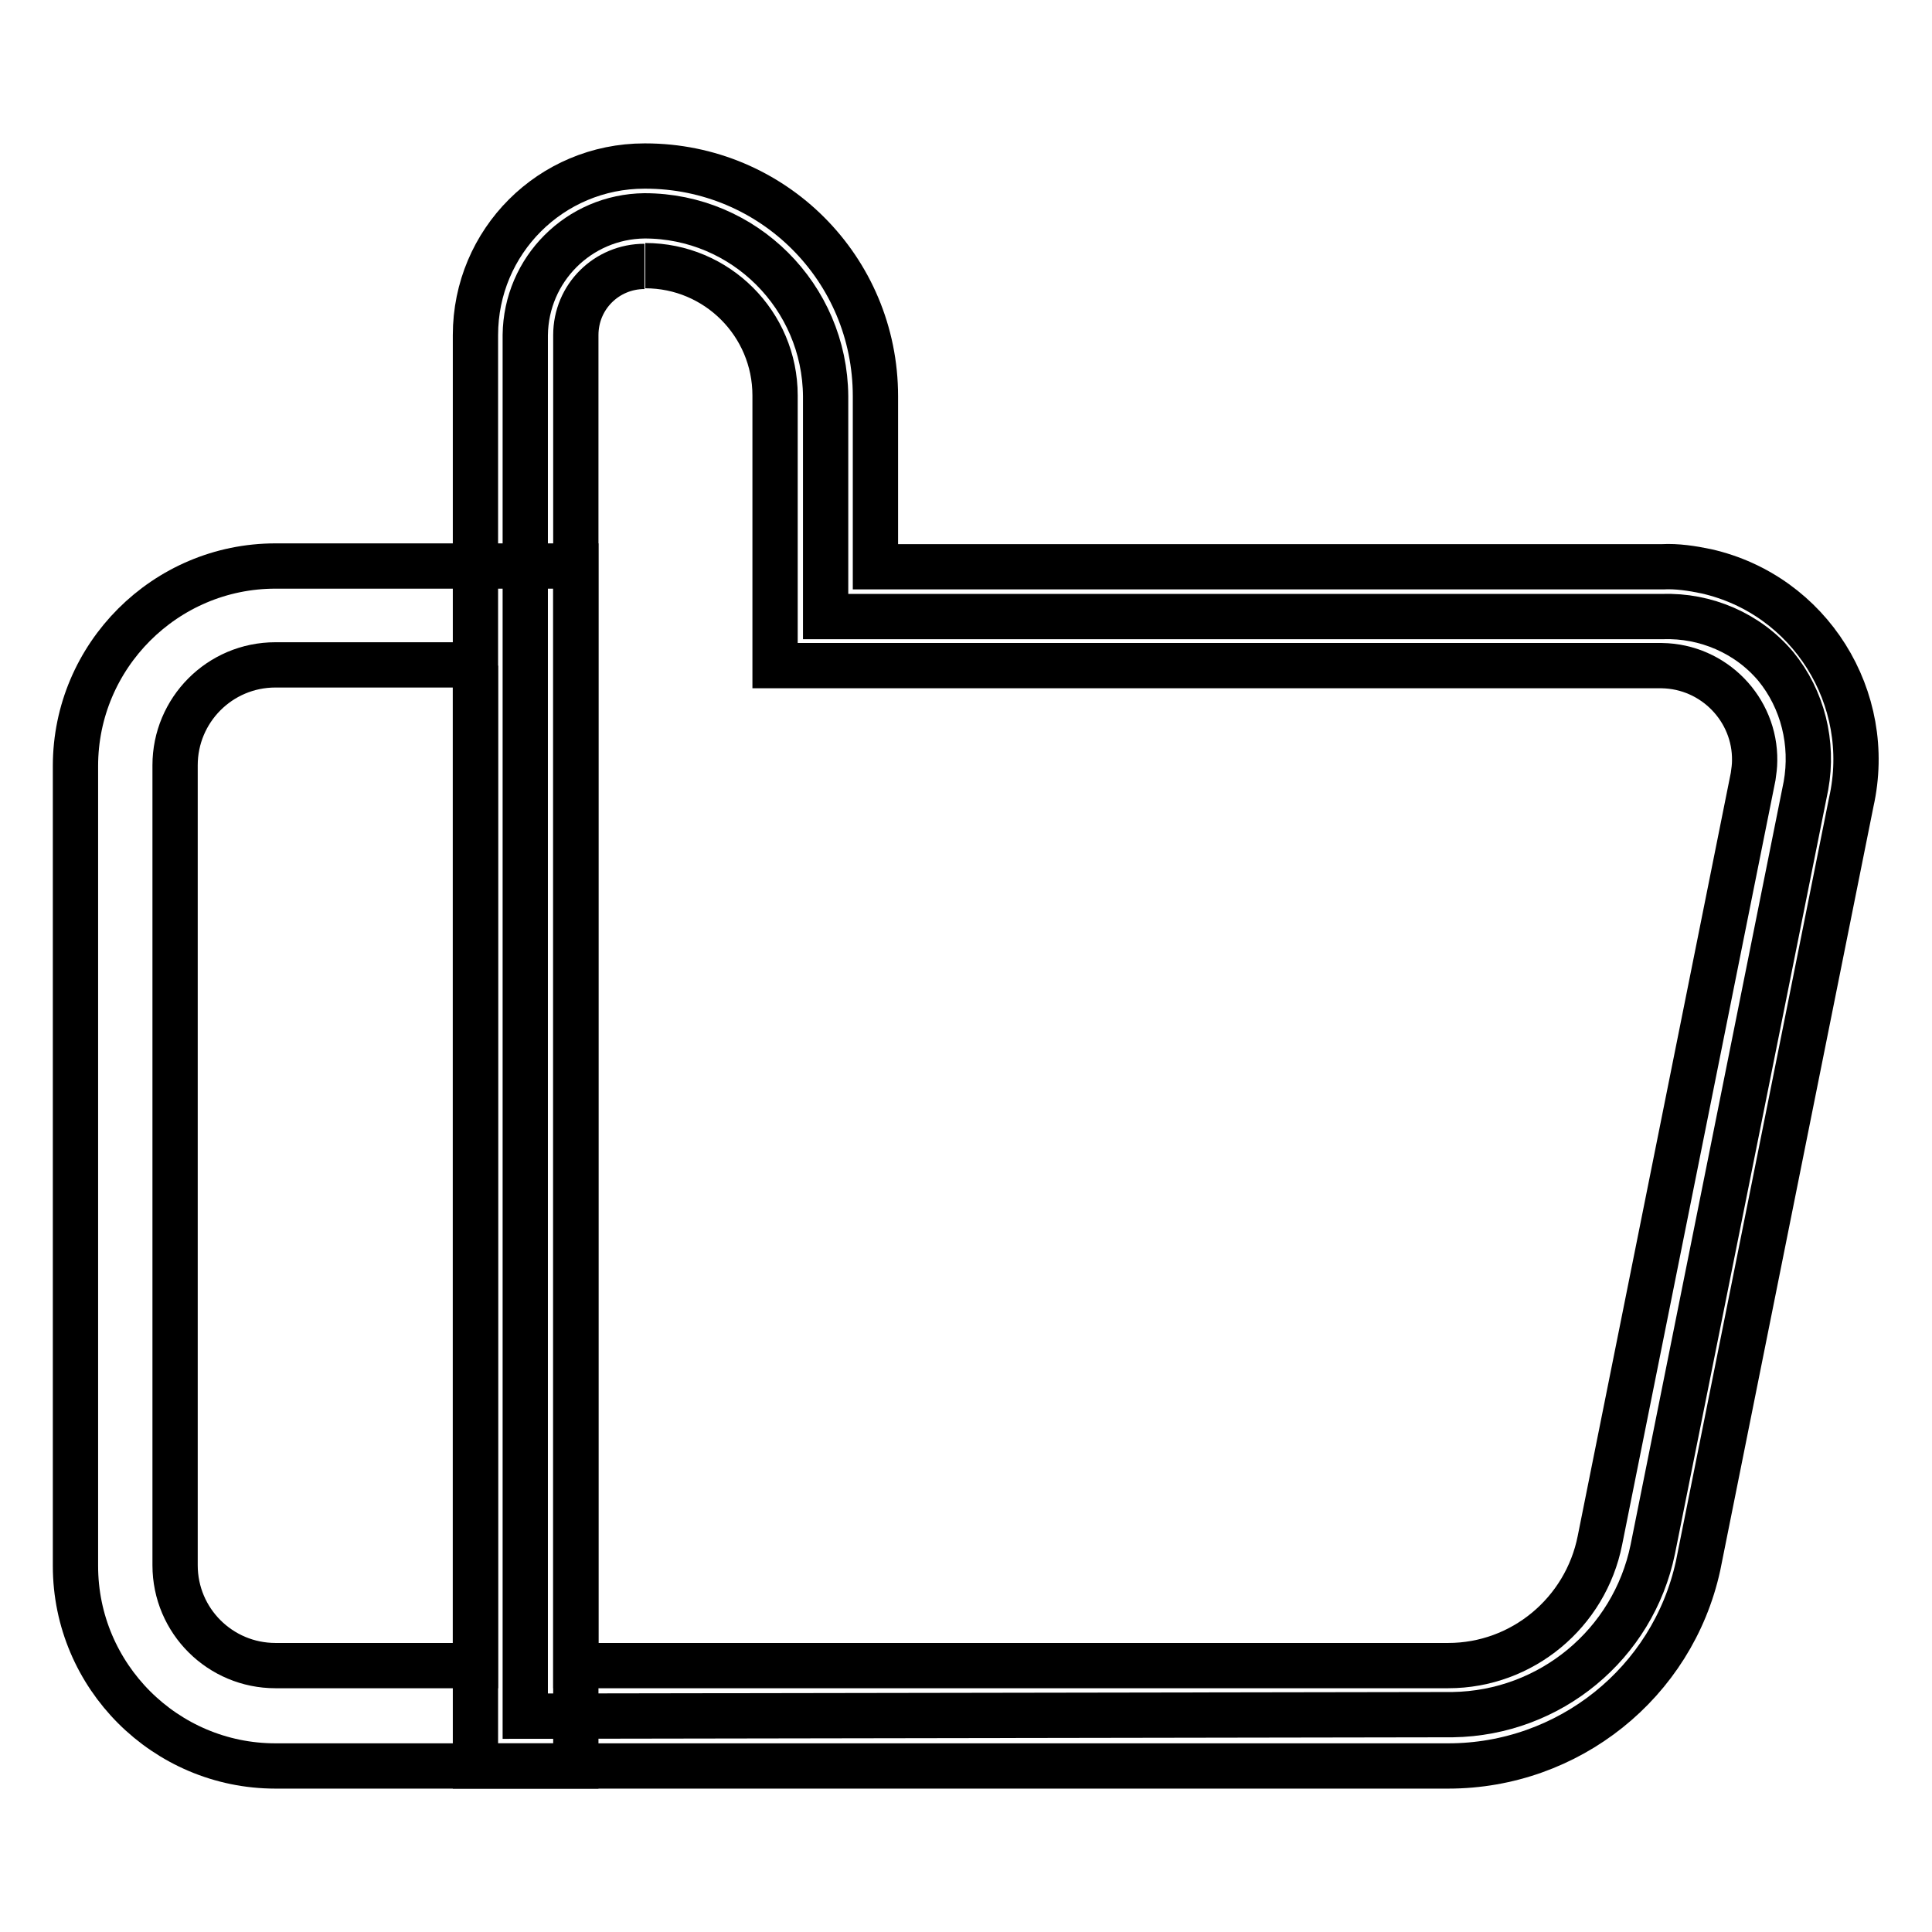
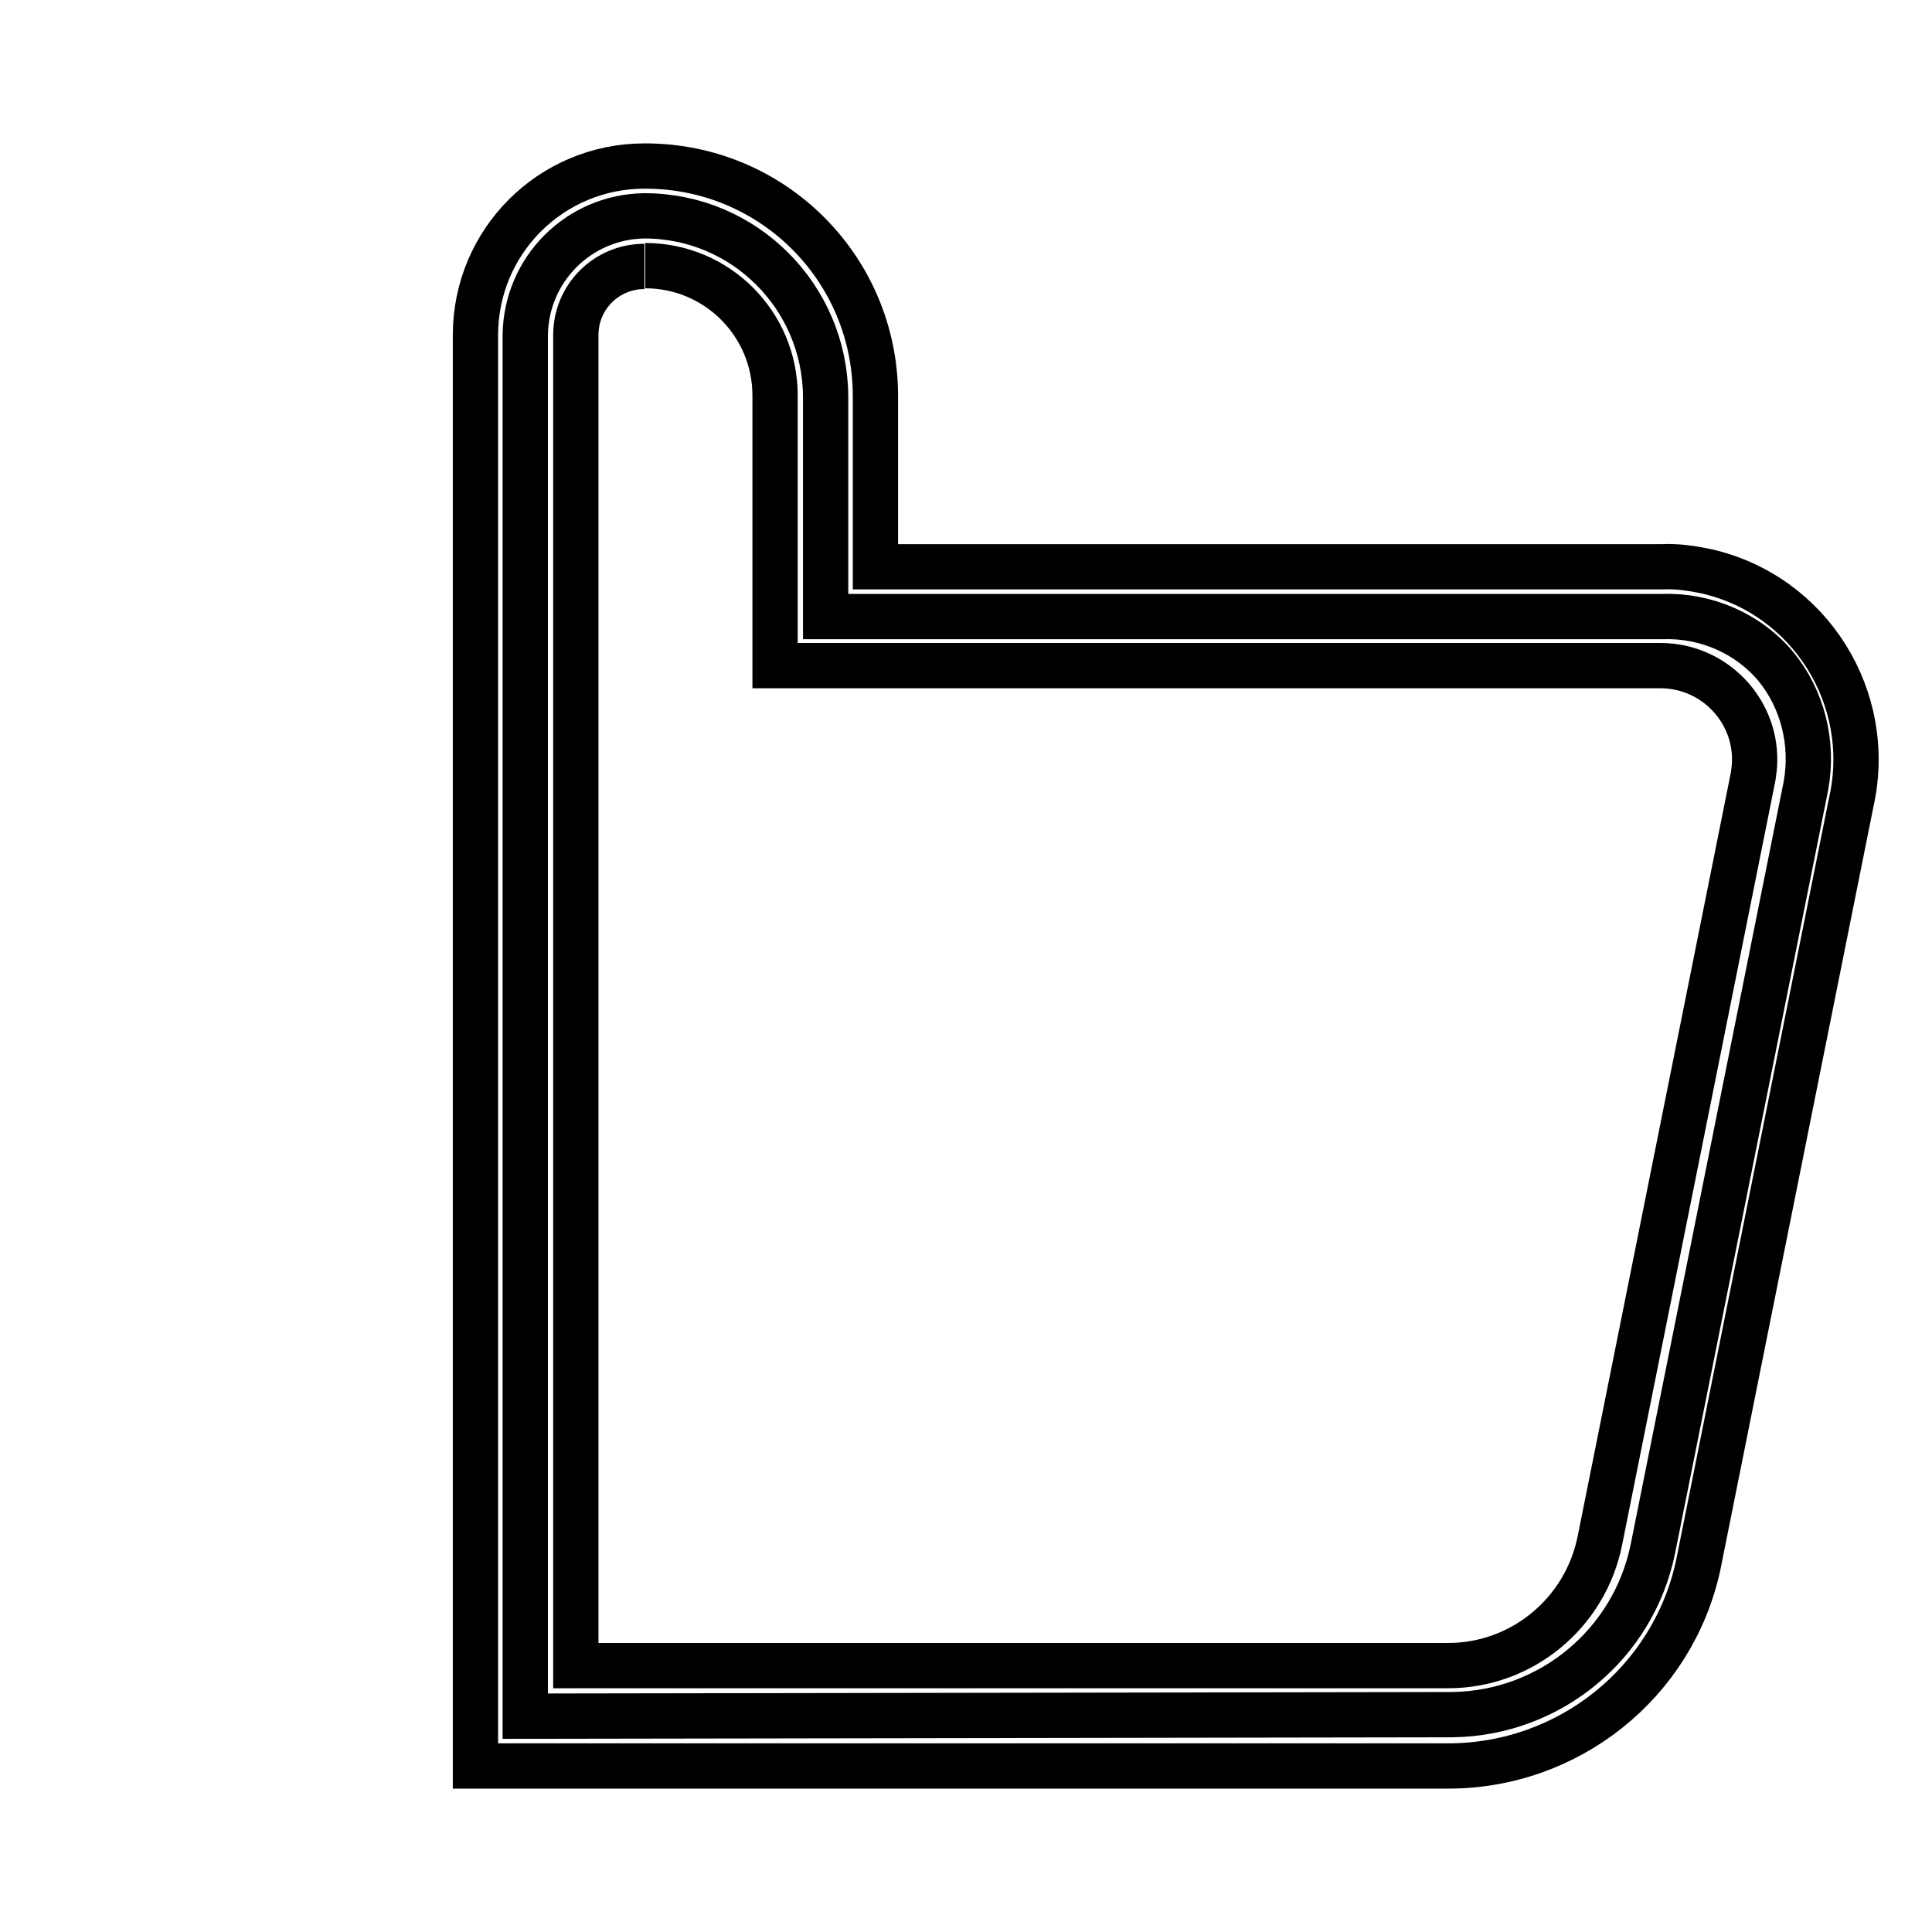
<svg xmlns="http://www.w3.org/2000/svg" version="1.1" x="0px" y="0px" viewBox="0 0 256 256" enable-background="new 0 0 256 256" xml:space="preserve">
  <g>
-     <path stroke-width="6" fill-opacity="0" stroke="#000000" d="M63,88.2v132.5H36.5c-7.3,0-13.3-5.9-13.3-13.3l0,0v-106c0-7.3,5.9-13.3,13.3-13.3H63 M76.3,75H36.5 C21.9,75,10,86.9,10,101.5l0,0v106c0,14.6,11.9,26.5,26.5,26.5h39.8V75L76.3,75z" />
    <path stroke-width="6" fill-opacity="0" stroke="#000000" d="M69.6,227.4v-183c0.1-8.7,7.1-15.7,15.8-15.8c13.2,0,23.9,10.7,24,23.9v29.2h110.9c5.7-0.2,11.3,2.2,15,6.6 c3.6,4.4,5,10.2,4,15.8L219,205.3c-2.6,12.6-13.6,21.7-26.5,21.9L69.6,227.4z" />
    <path stroke-width="6" fill-opacity="0" stroke="#000000" d="M85.5,35.2c9.5,0,17.2,7.7,17.2,17.2l0,0v35.8h117.5c6.9,0.1,12.4,5.8,12.3,12.6c0,0.7-0.1,1.4-0.2,2.1 l-20.3,101.2c-1.9,9.6-10.3,16.6-20.1,16.6H76.3V44.4c0-5.1,4.1-9.1,9.1-9.1l0,0 M85.4,22C73,22,63,32,63,44.4l0,0V234h128.9 c15.9,0,29.7-11,33.1-26.5l20.3-101.2c3.1-13.8-5.5-27.5-19.2-30.6c-1.9-0.4-3.9-0.7-5.8-0.6H116V52.5C116,35.6,102.4,22,85.5,22 H85.4z" />
  </g>
</svg>